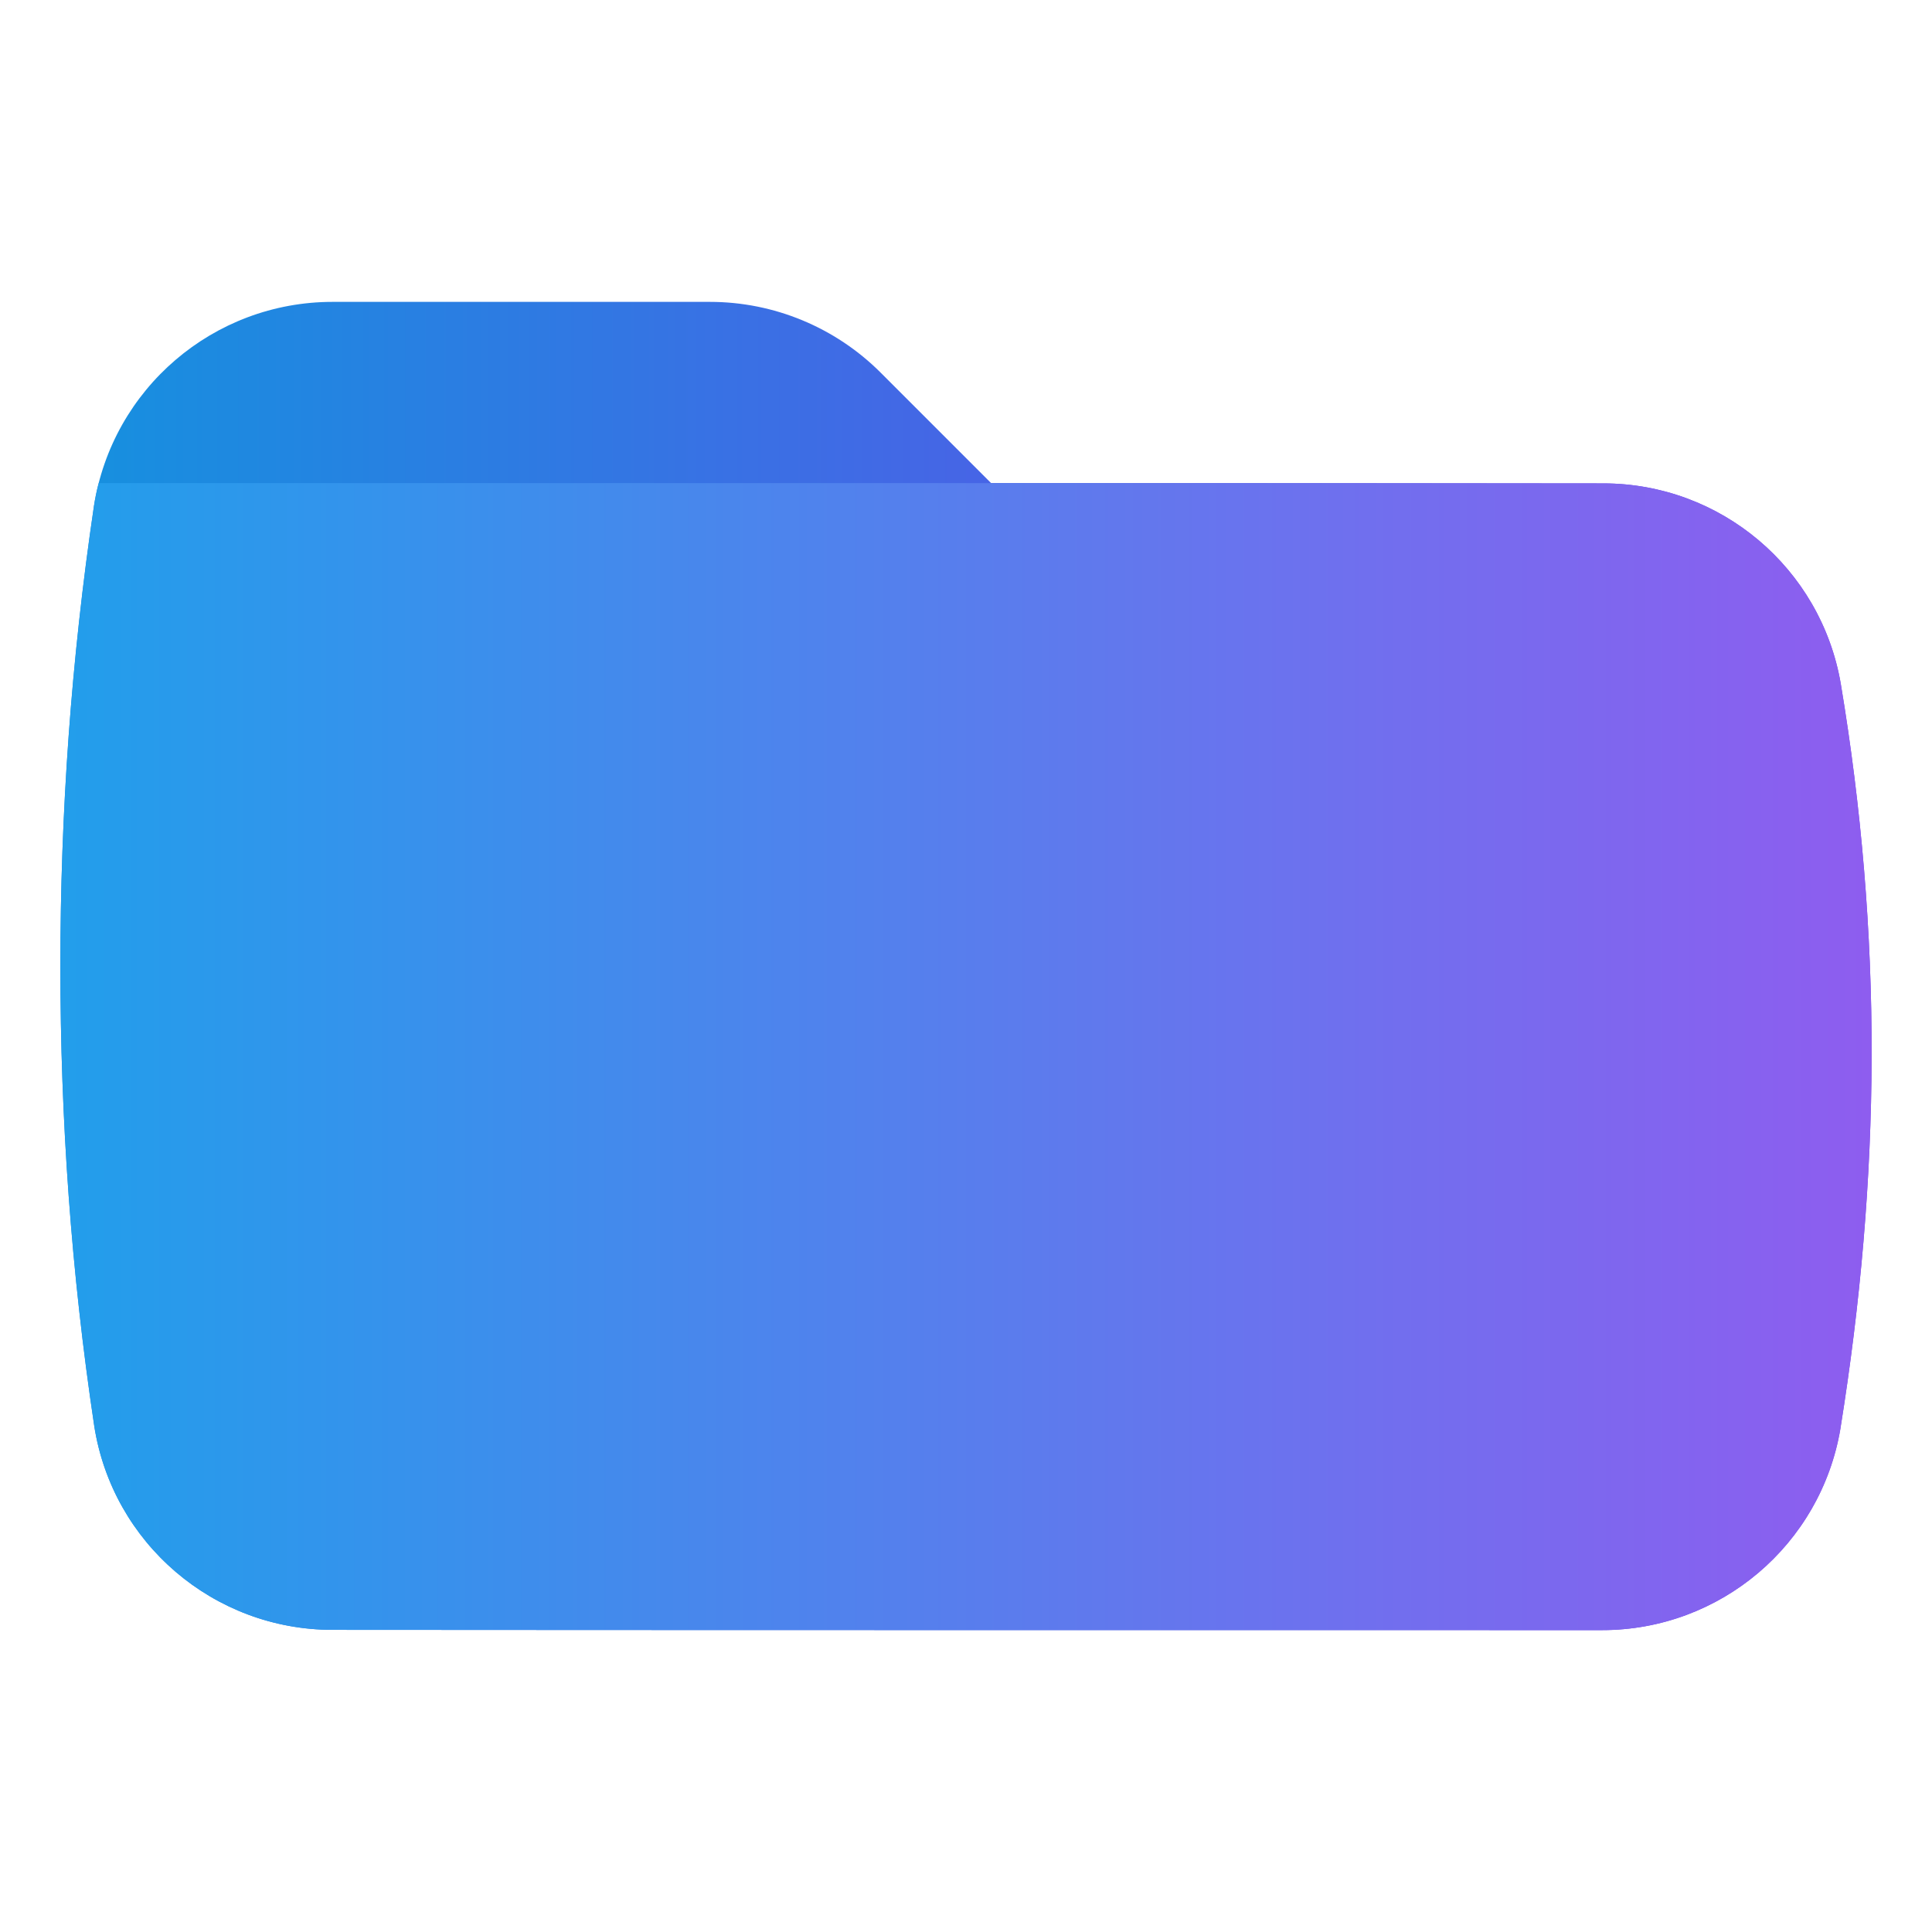
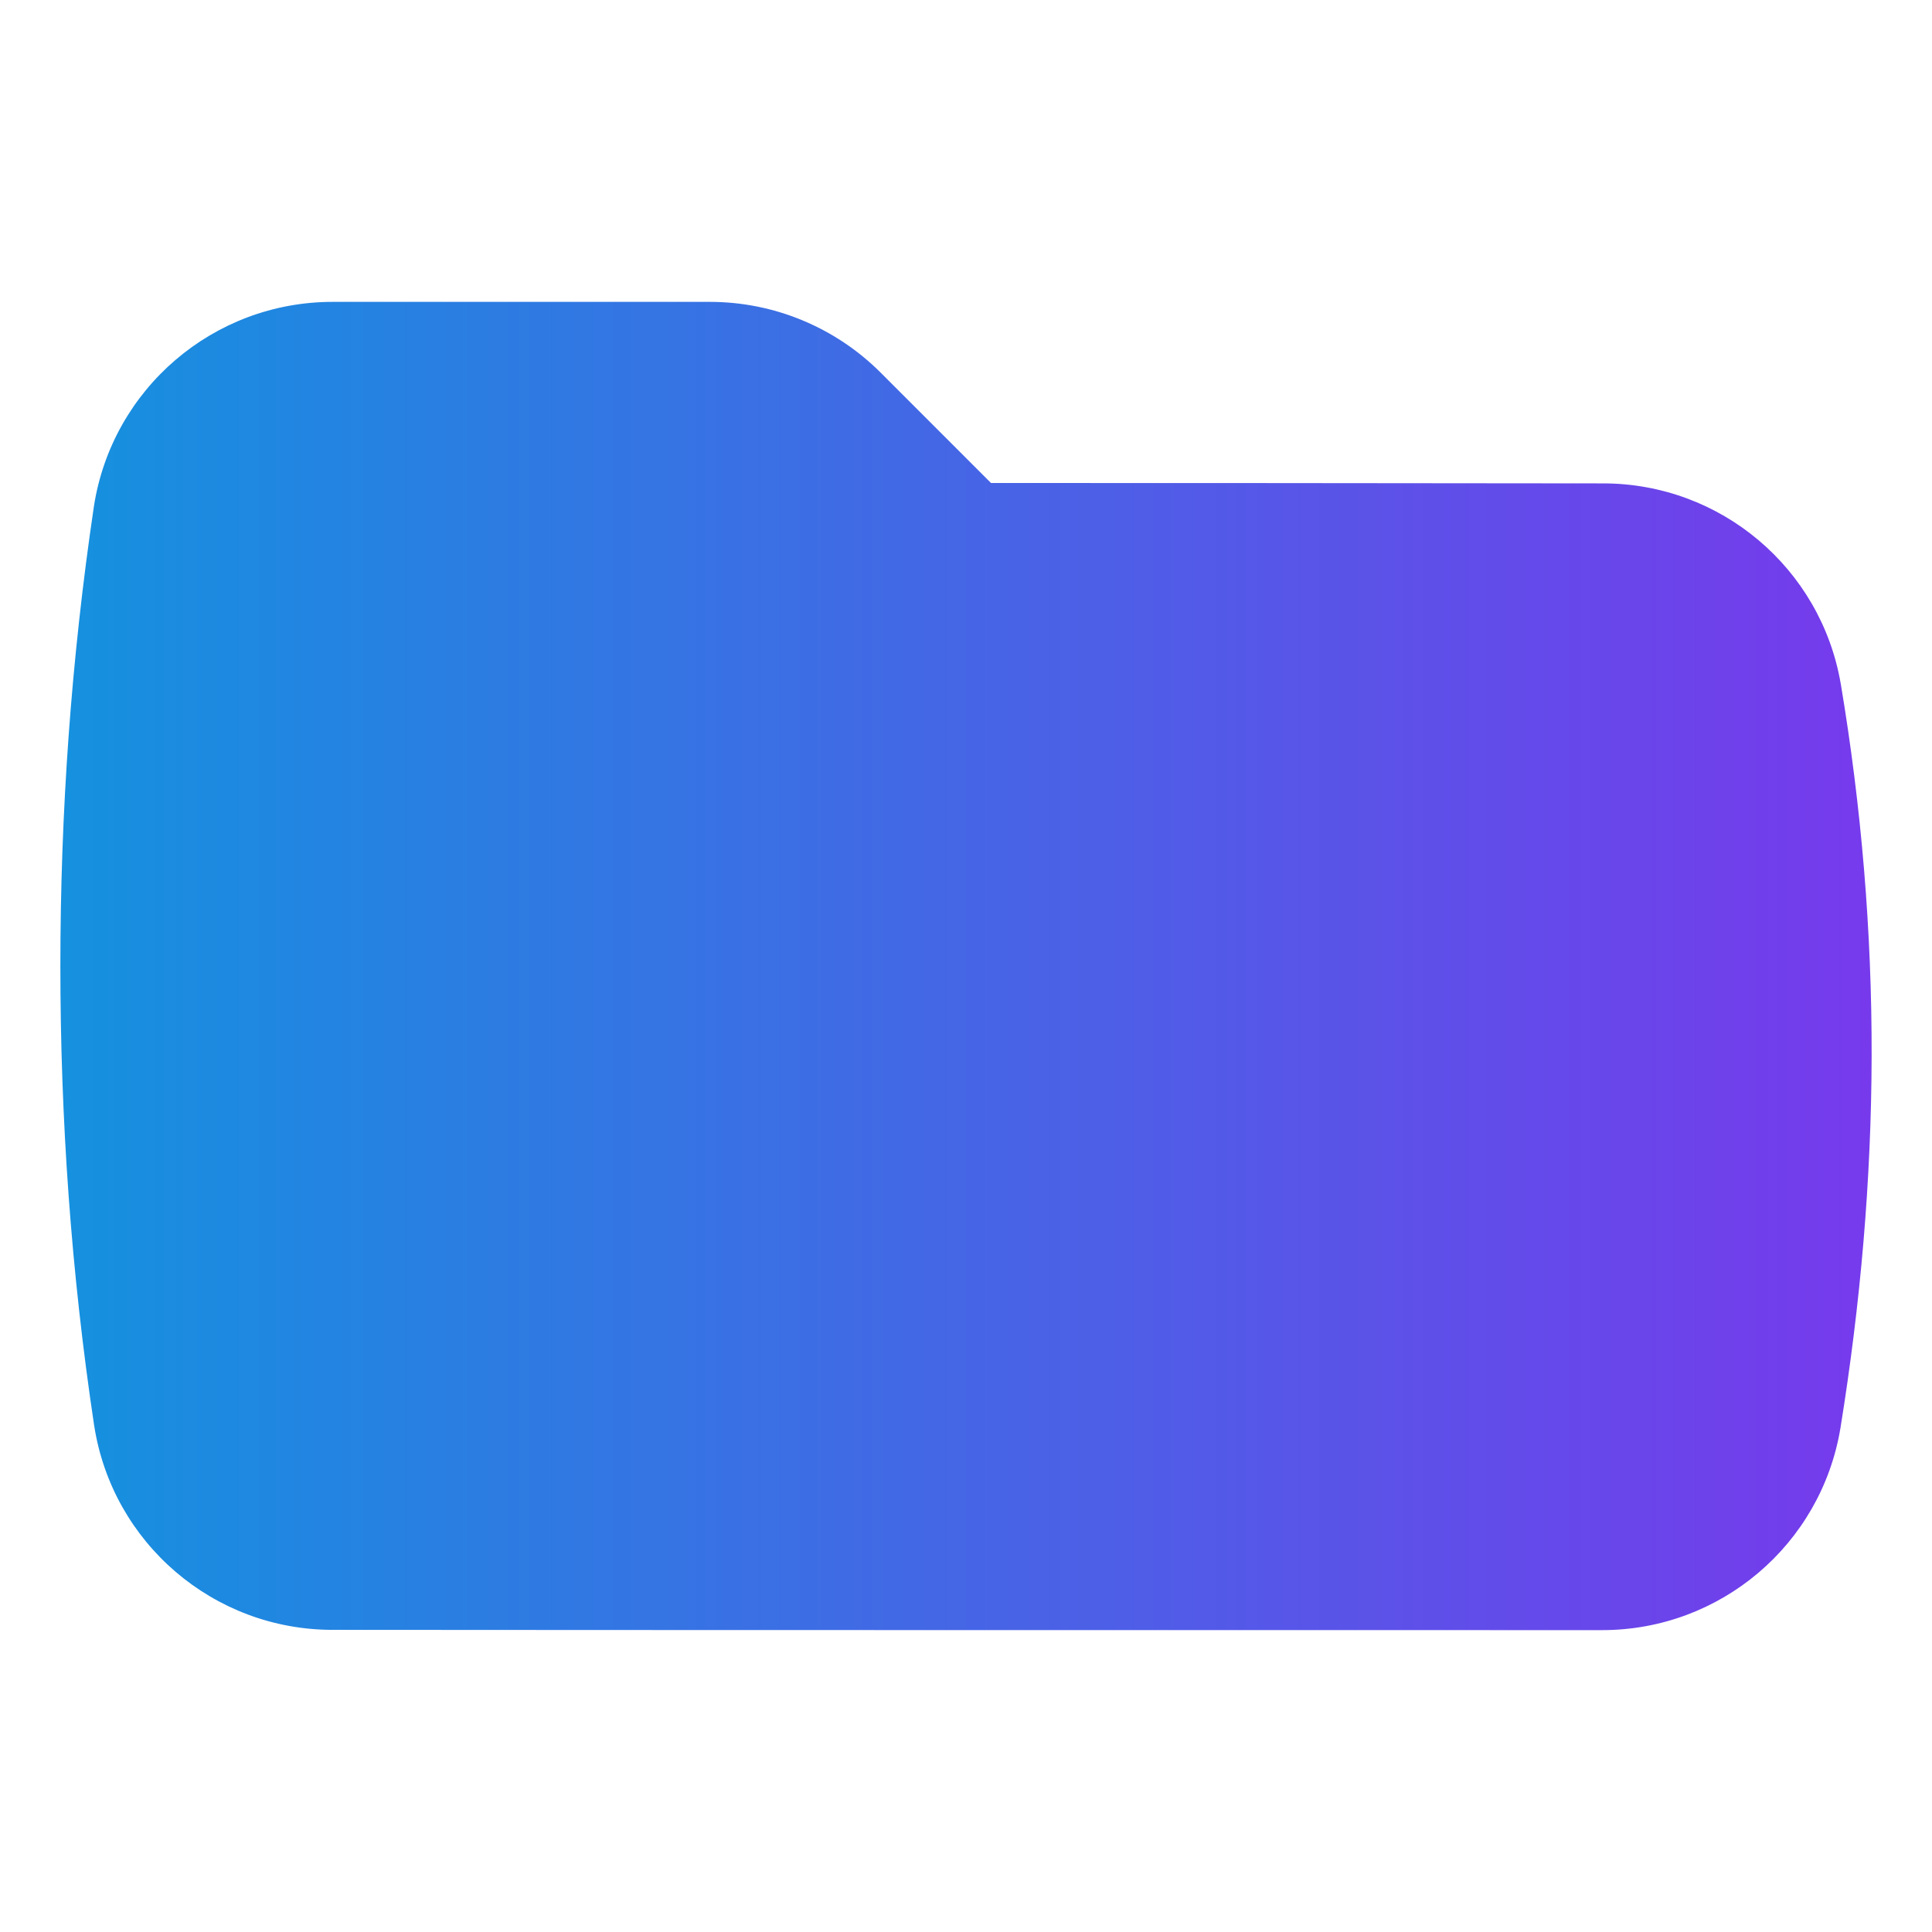
<svg xmlns="http://www.w3.org/2000/svg" fill-rule="evenodd" stroke-linejoin="round" stroke-miterlimit="2" clip-rule="evenodd" viewBox="0 0 64 64" id="folder">
  <g transform="translate(-2428 -168)">
    <g transform="translate(1760)">
-       <path fill="url(#_Linear1)" d="M728.979,190.659C728.978,190.657 728.978,190.654 728.977,190.651C728.32,186.817 724.996,184.013 721.105,184.013C714.69,184.002 703.886,184 700.828,184C700.829,184 697.172,180.343 697.172,180.343C695.671,178.843 693.636,178 691.515,178C688.404,178 683.001,178 679.016,178C675.072,178 671.716,180.875 671.111,184.772C671.11,184.777 671.109,184.781 671.108,184.786C670.356,189.858 670,194.929 670,200C670,205.072 670.356,210.144 671.118,215.217C671.119,215.22 671.119,215.223 671.12,215.226C671.724,219.119 675.076,221.991 679.016,221.991C688.983,222 711.179,222 721.074,222C724.983,222 728.32,219.175 728.965,215.319C728.966,215.315 728.966,215.311 728.967,215.308C729.635,211.171 729.99,207.07 730,203.005C730.01,198.854 729.661,194.739 728.979,190.659Z" />
+       <path fill="url(#_Linear1)" d="M728.979,190.659C728.978,190.657 728.978,190.654 728.977,190.651C728.32,186.817 724.996,184.013 721.105,184.013C714.69,184.002 703.886,184 700.828,184C700.829,184 697.172,180.343 697.172,180.343C695.671,178.843 693.636,178 691.515,178C688.404,178 683.001,178 679.016,178C675.072,178 671.716,180.875 671.111,184.772C670.356,189.858 670,194.929 670,200C670,205.072 670.356,210.144 671.118,215.217C671.119,215.22 671.119,215.223 671.12,215.226C671.724,219.119 675.076,221.991 679.016,221.991C688.983,222 711.179,222 721.074,222C724.983,222 728.32,219.175 728.965,215.319C728.966,215.315 728.966,215.311 728.967,215.308C729.635,211.171 729.99,207.07 730,203.005C730.01,198.854 729.661,194.739 728.979,190.659Z" />
    </g>
-     <path fill="url(#_Linear2)" d="M2469.96,184.003L2431.27,184.003C2431.2,184.255 2431.15,184.511 2431.11,184.772C2431.11,184.777 2431.11,184.781 2431.11,184.786C2430.36,189.858 2430,194.929 2430,200C2430,205.072 2430.36,210.144 2431.12,215.217C2431.12,215.22 2431.12,215.223 2431.12,215.226C2431.72,219.119 2435.08,221.991 2439.02,221.991C2448.98,222 2471.18,222 2481.07,222C2484.98,222 2488.32,219.175 2488.97,215.319C2488.97,215.315 2488.97,215.311 2488.97,215.308C2489.63,211.171 2489.99,207.07 2490,203.005C2490.01,198.854 2489.66,194.739 2488.98,190.659C2488.98,190.657 2488.98,190.654 2488.98,190.651C2488.32,186.817 2485,184.013 2481.11,184.013C2477.97,184.008 2473.78,184.004 2469.96,184.003Z" />
  </g>
  <defs>
    <linearGradient id="_Linear1" x1="0" x2="1" y1="0" y2="0" gradientTransform="matrix(60 0 0 55.788 670 201.999)" gradientUnits="userSpaceOnUse">
      <stop offset="0" stop-color="#1591df" />
      <stop offset="1" stop-color="#763aec" />
    </linearGradient>
    <linearGradient id="_Linear2" x1="0" x2="1" y1="0" y2="0" gradientTransform="matrix(60 0 0 48.178 2430 204.728)" gradientUnits="userSpaceOnUse">
      <stop offset="0" stop-color="#229eeb" />
      <stop offset="1" stop-color="#8e5def" />
    </linearGradient>
  </defs>
</svg>